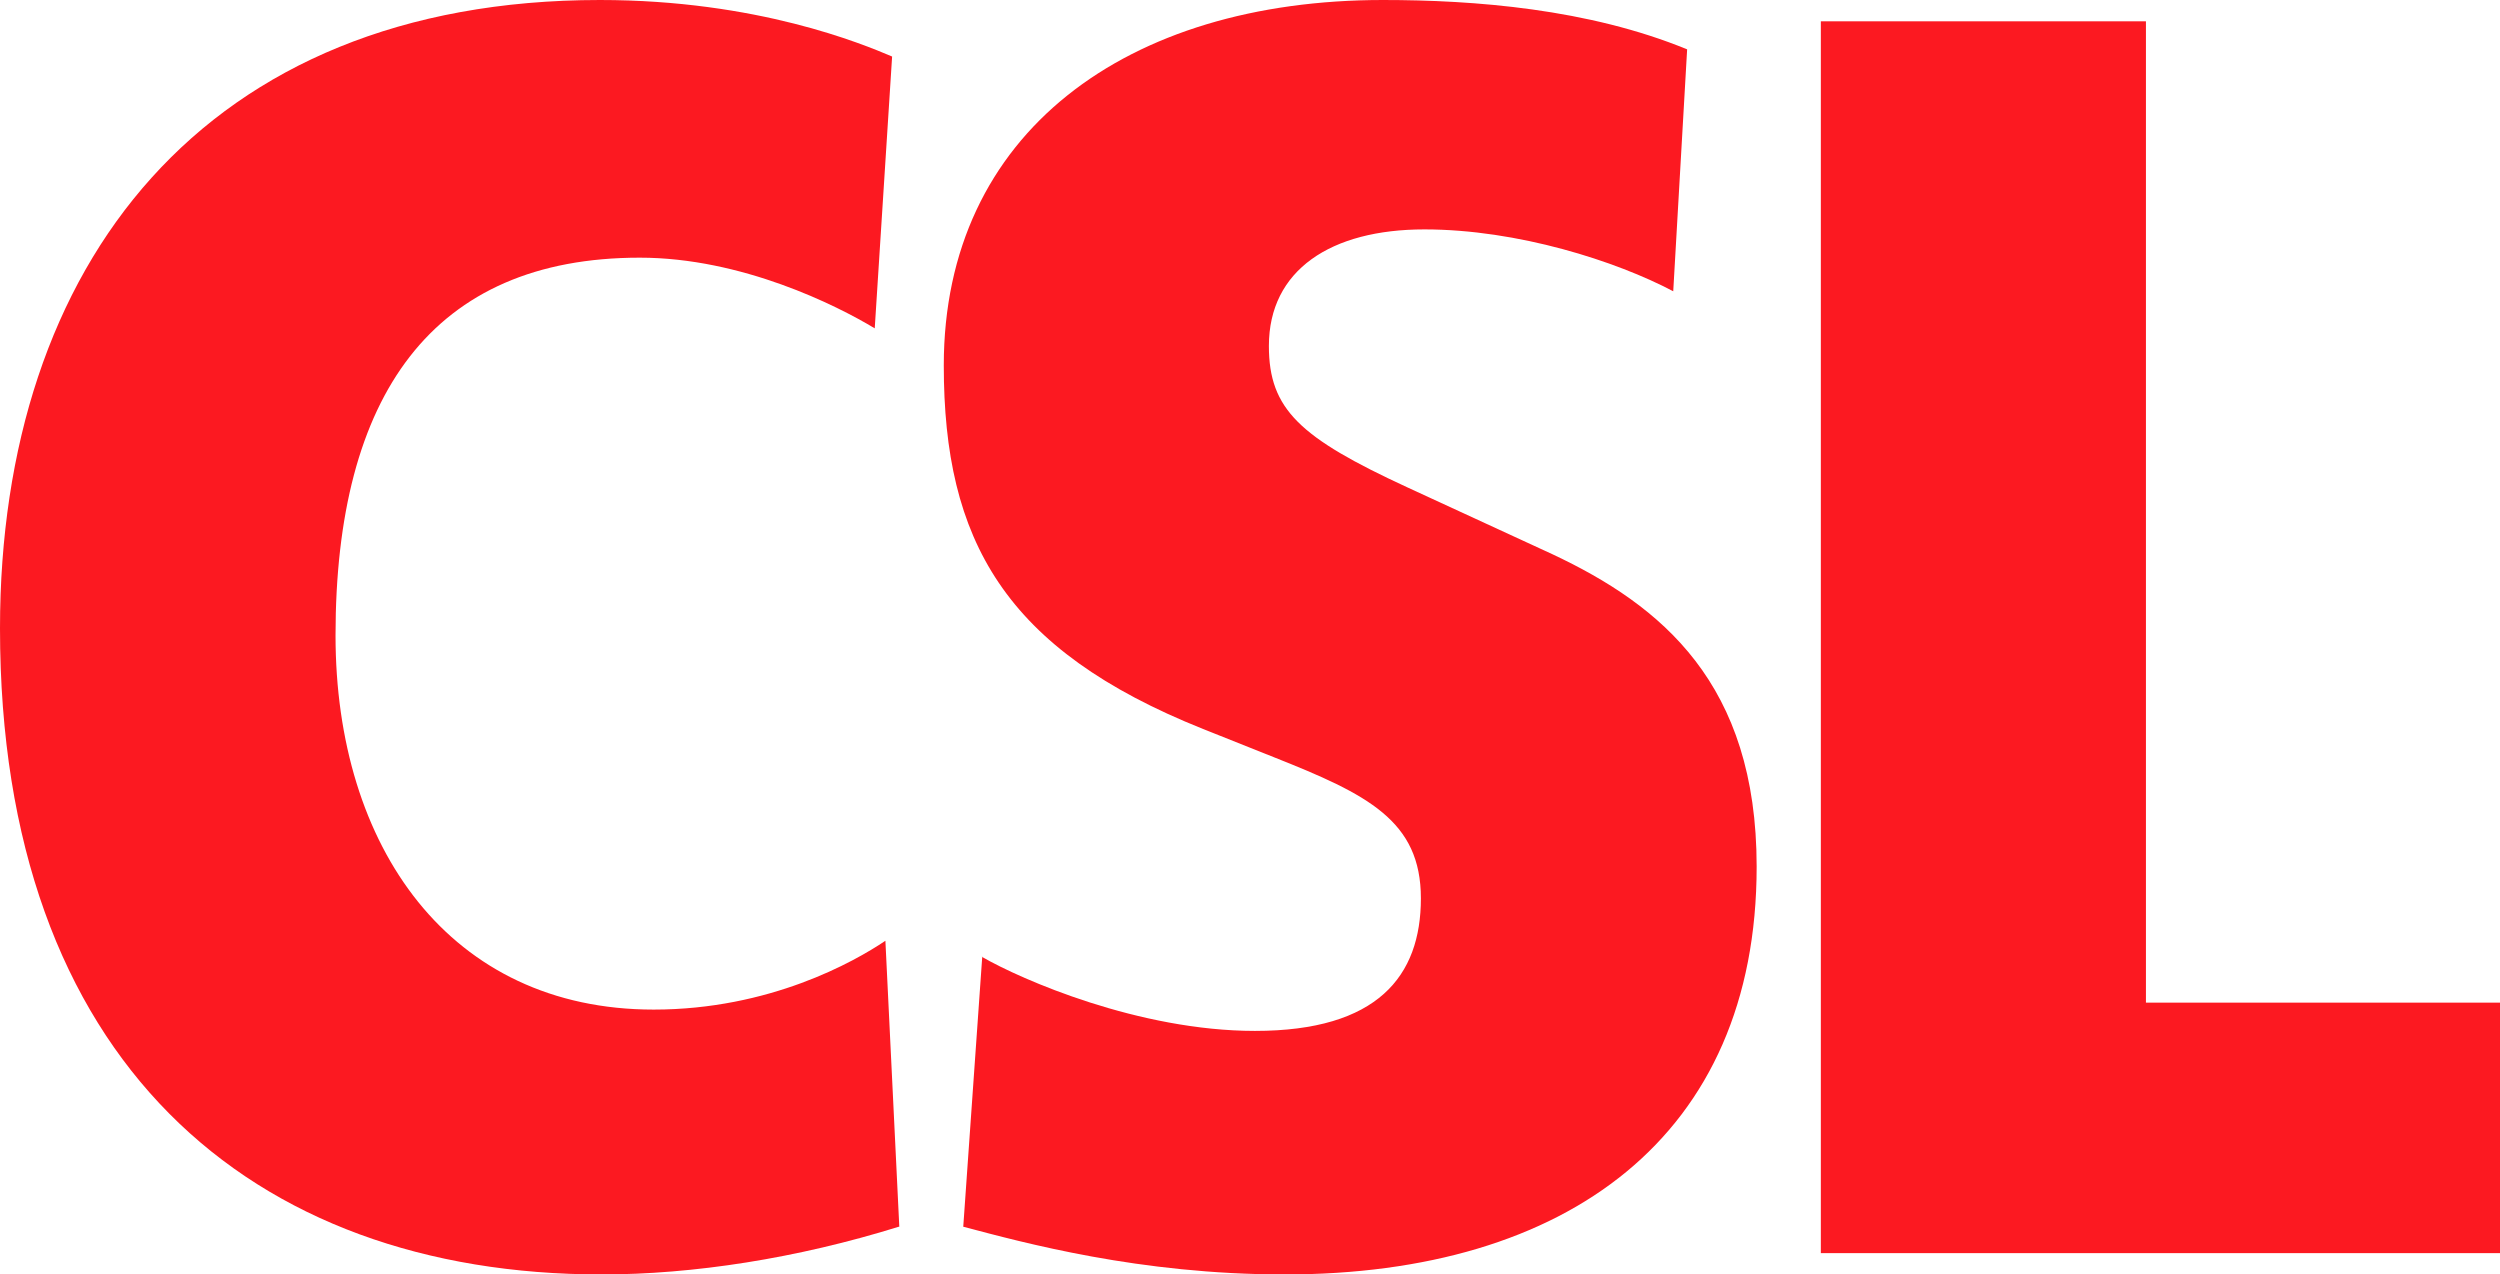
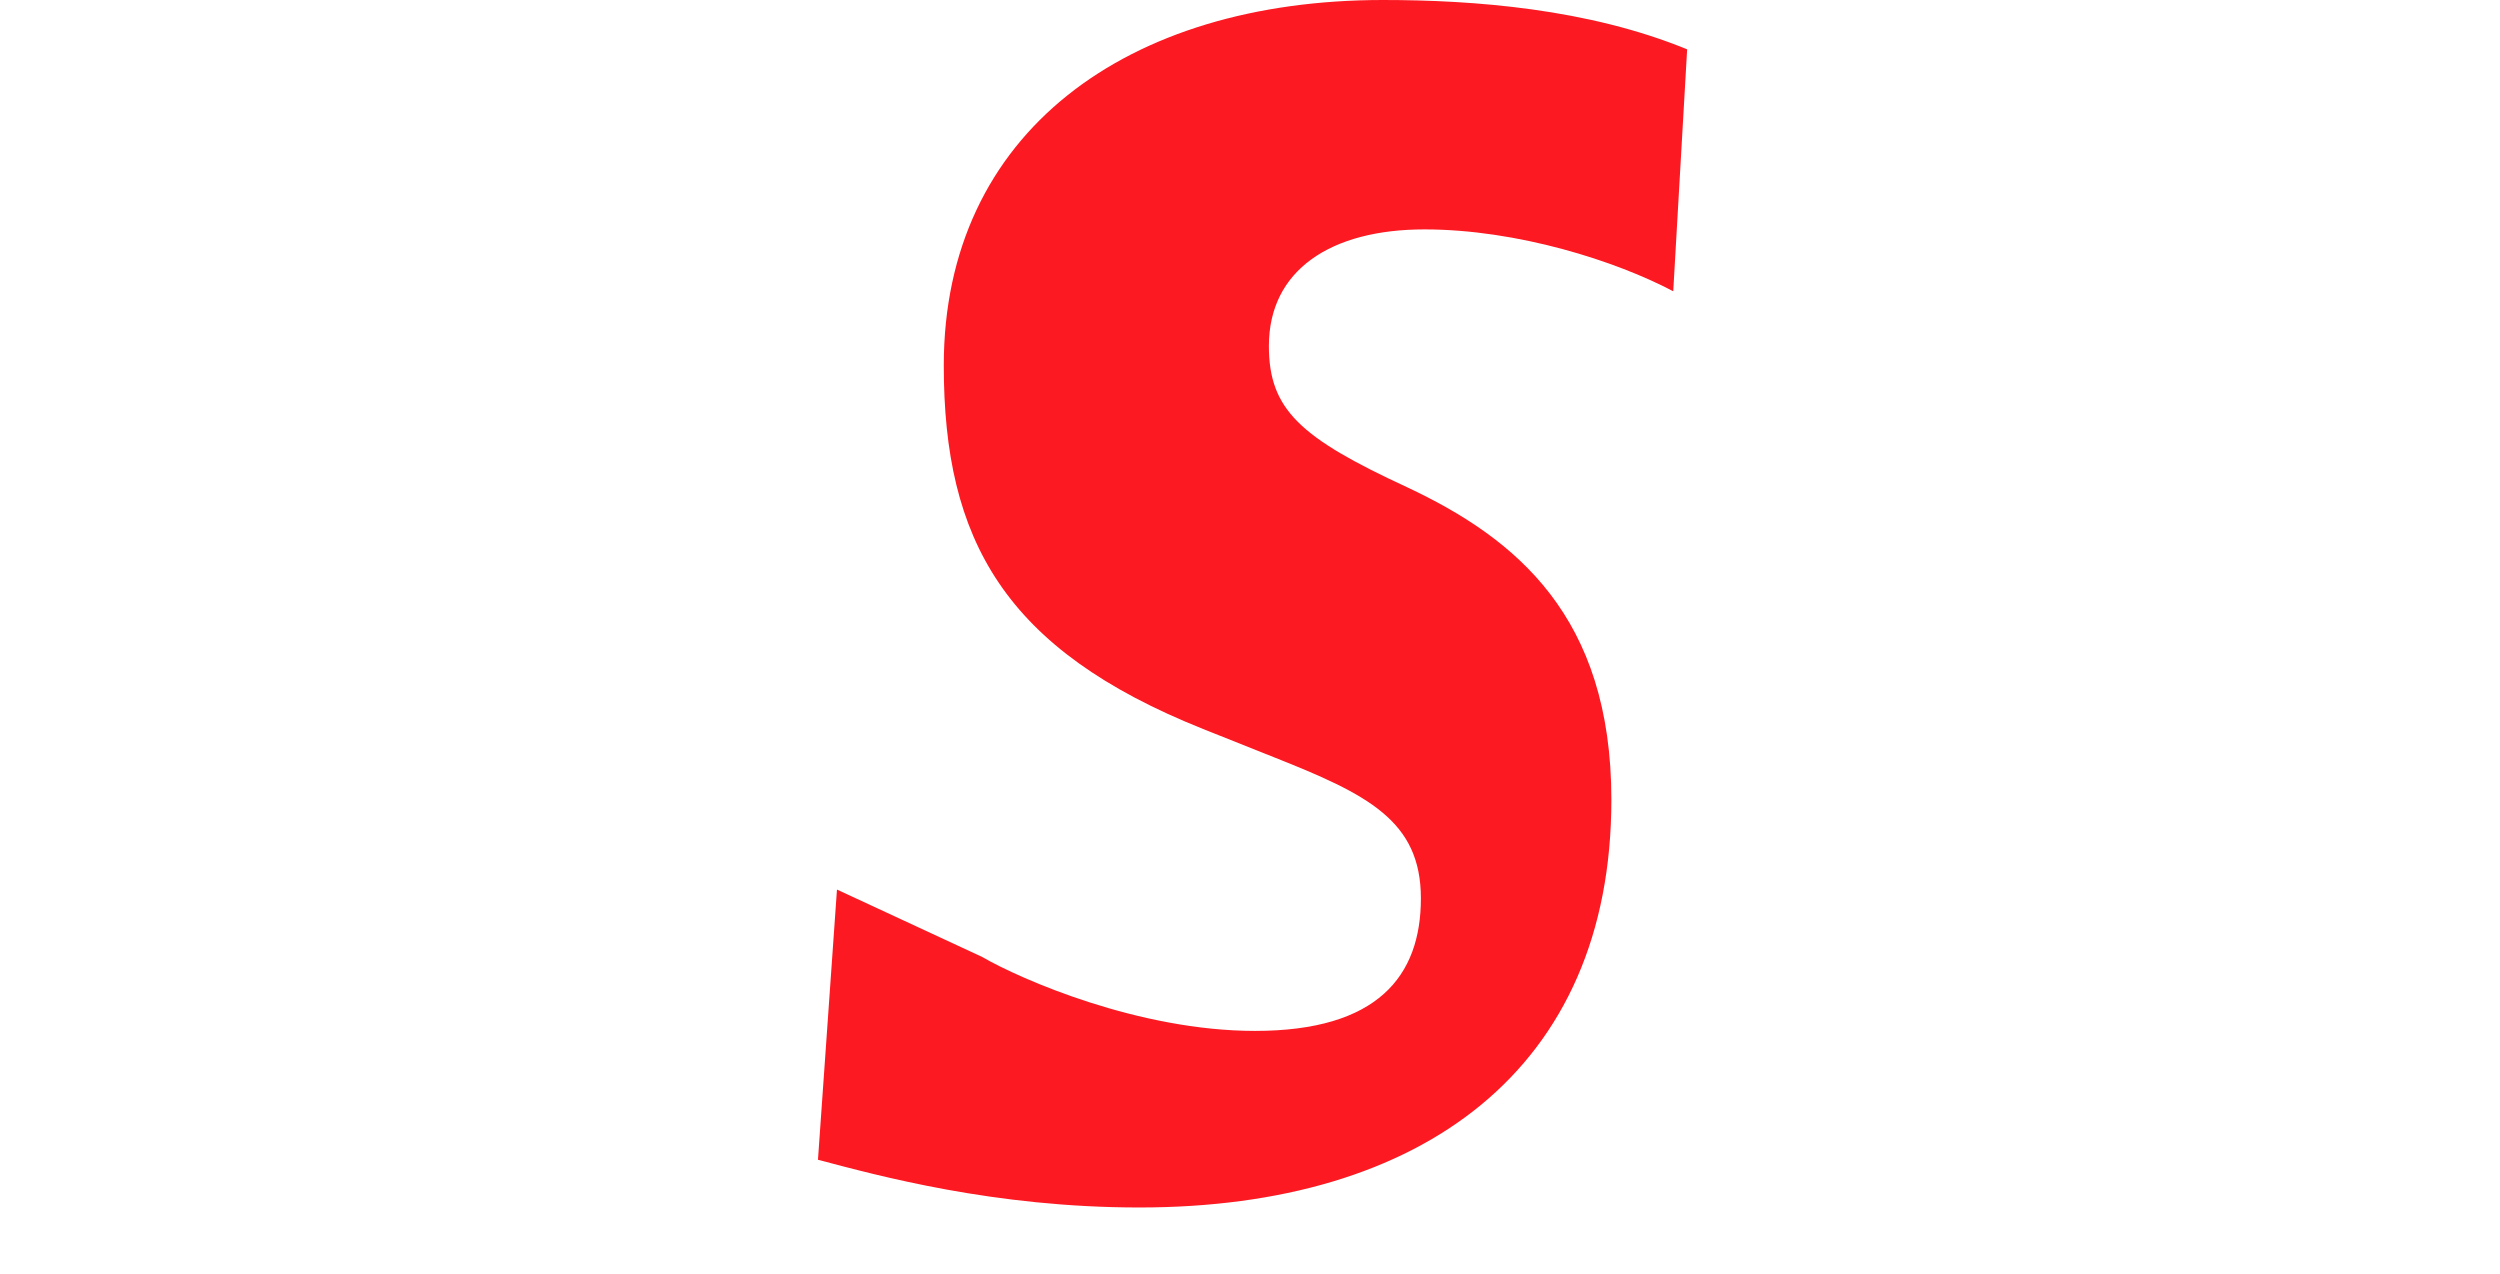
<svg xmlns="http://www.w3.org/2000/svg" viewBox="0 0 107.89 55">
  <defs>
    <style>.d{fill:#fc1921;}</style>
  </defs>
  <g id="a" />
  <g id="b">
    <g id="c">
      <g>
        <g>
-           <path class="d" d="M38.79,52.94c-4.4,1.37-8.88,2.06-12.83,2.06C10.82,55,0,45.78,0,27.12,0,11.42,8.81,0,25.89,0c6.79,0,11.34,1.9,12.61,2.44l-.75,11.73c-1.64-.99-5.74-3.05-10.14-3.05-8.95,0-13.13,5.94-13.13,16.3,0,9.14,4.93,16.15,13.73,16.15,5,0,8.65-2.06,10-2.97l.6,12.34h0Z" />
-           <path class="d" d="M42.37,41.29c1.71,.99,6.79,3.2,11.79,3.2,5.29,0,7.16-2.36,7.16-5.72s-2.31-4.49-6.34-6.09l-3.06-1.22c-8.58-3.43-11.19-8.15-11.19-15.69C40.73,5.72,48.64,0,59.68,0,63.63,0,68.55,.38,72.81,2.13l-.6,10.44c-2.46-1.3-6.71-2.67-10.74-2.67s-6.71,1.75-6.71,5.03c0,2.74,1.34,3.96,5.97,6.1l6.27,2.89c4.7,2.21,8.81,5.57,8.81,13.48,0,11.65-8.2,17.6-20.37,17.6-6.27,0-11.26-1.37-13.87-2.06l.82-11.66h0Z" />
+           <path class="d" d="M42.37,41.29c1.71,.99,6.79,3.2,11.79,3.2,5.29,0,7.16-2.36,7.16-5.72s-2.31-4.49-6.34-6.09l-3.06-1.22c-8.58-3.43-11.19-8.15-11.19-15.69C40.73,5.72,48.64,0,59.68,0,63.63,0,68.55,.38,72.81,2.13l-.6,10.44c-2.46-1.3-6.71-2.67-10.74-2.67s-6.71,1.75-6.71,5.03c0,2.74,1.34,3.96,5.97,6.1c4.7,2.21,8.81,5.57,8.81,13.48,0,11.65-8.2,17.6-20.37,17.6-6.27,0-11.26-1.37-13.87-2.06l.82-11.66h0Z" />
        </g>
-         <polygon class="d" points="78.58 .92 78.58 54.08 107.89 54.08 107.89 43.27 92.61 43.27 92.61 .92 78.58 .92" />
      </g>
    </g>
  </g>
</svg>